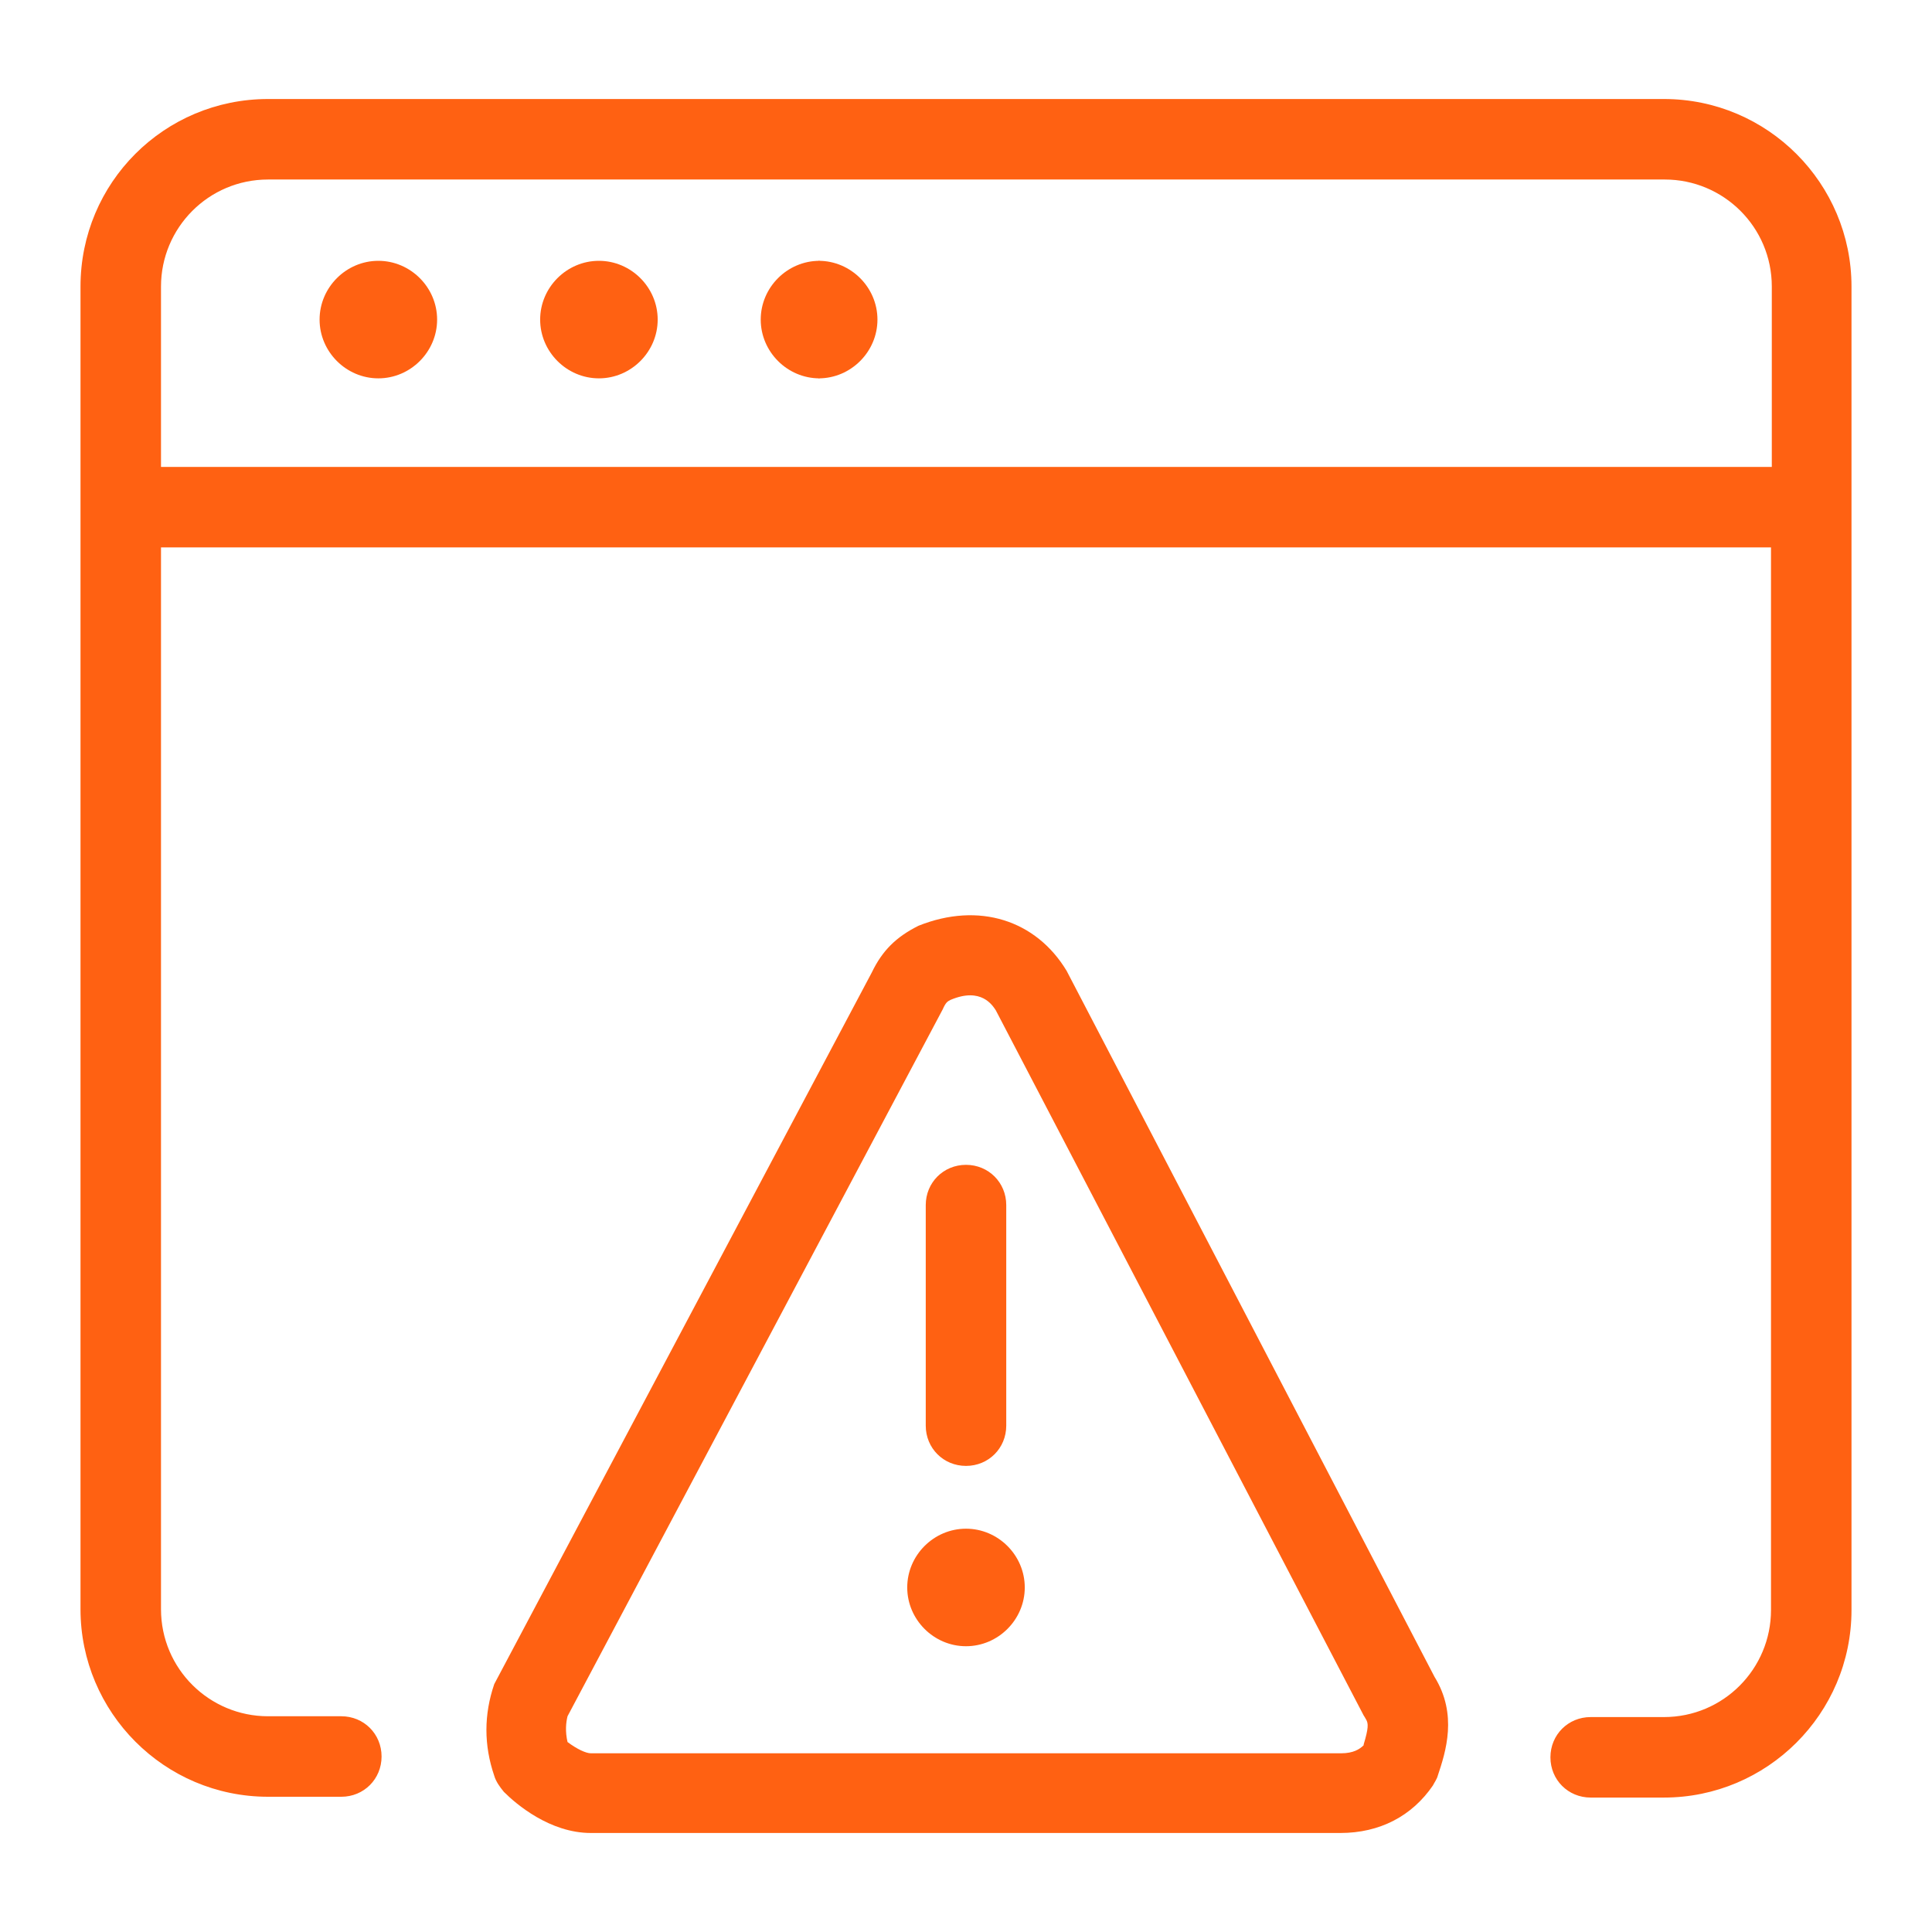
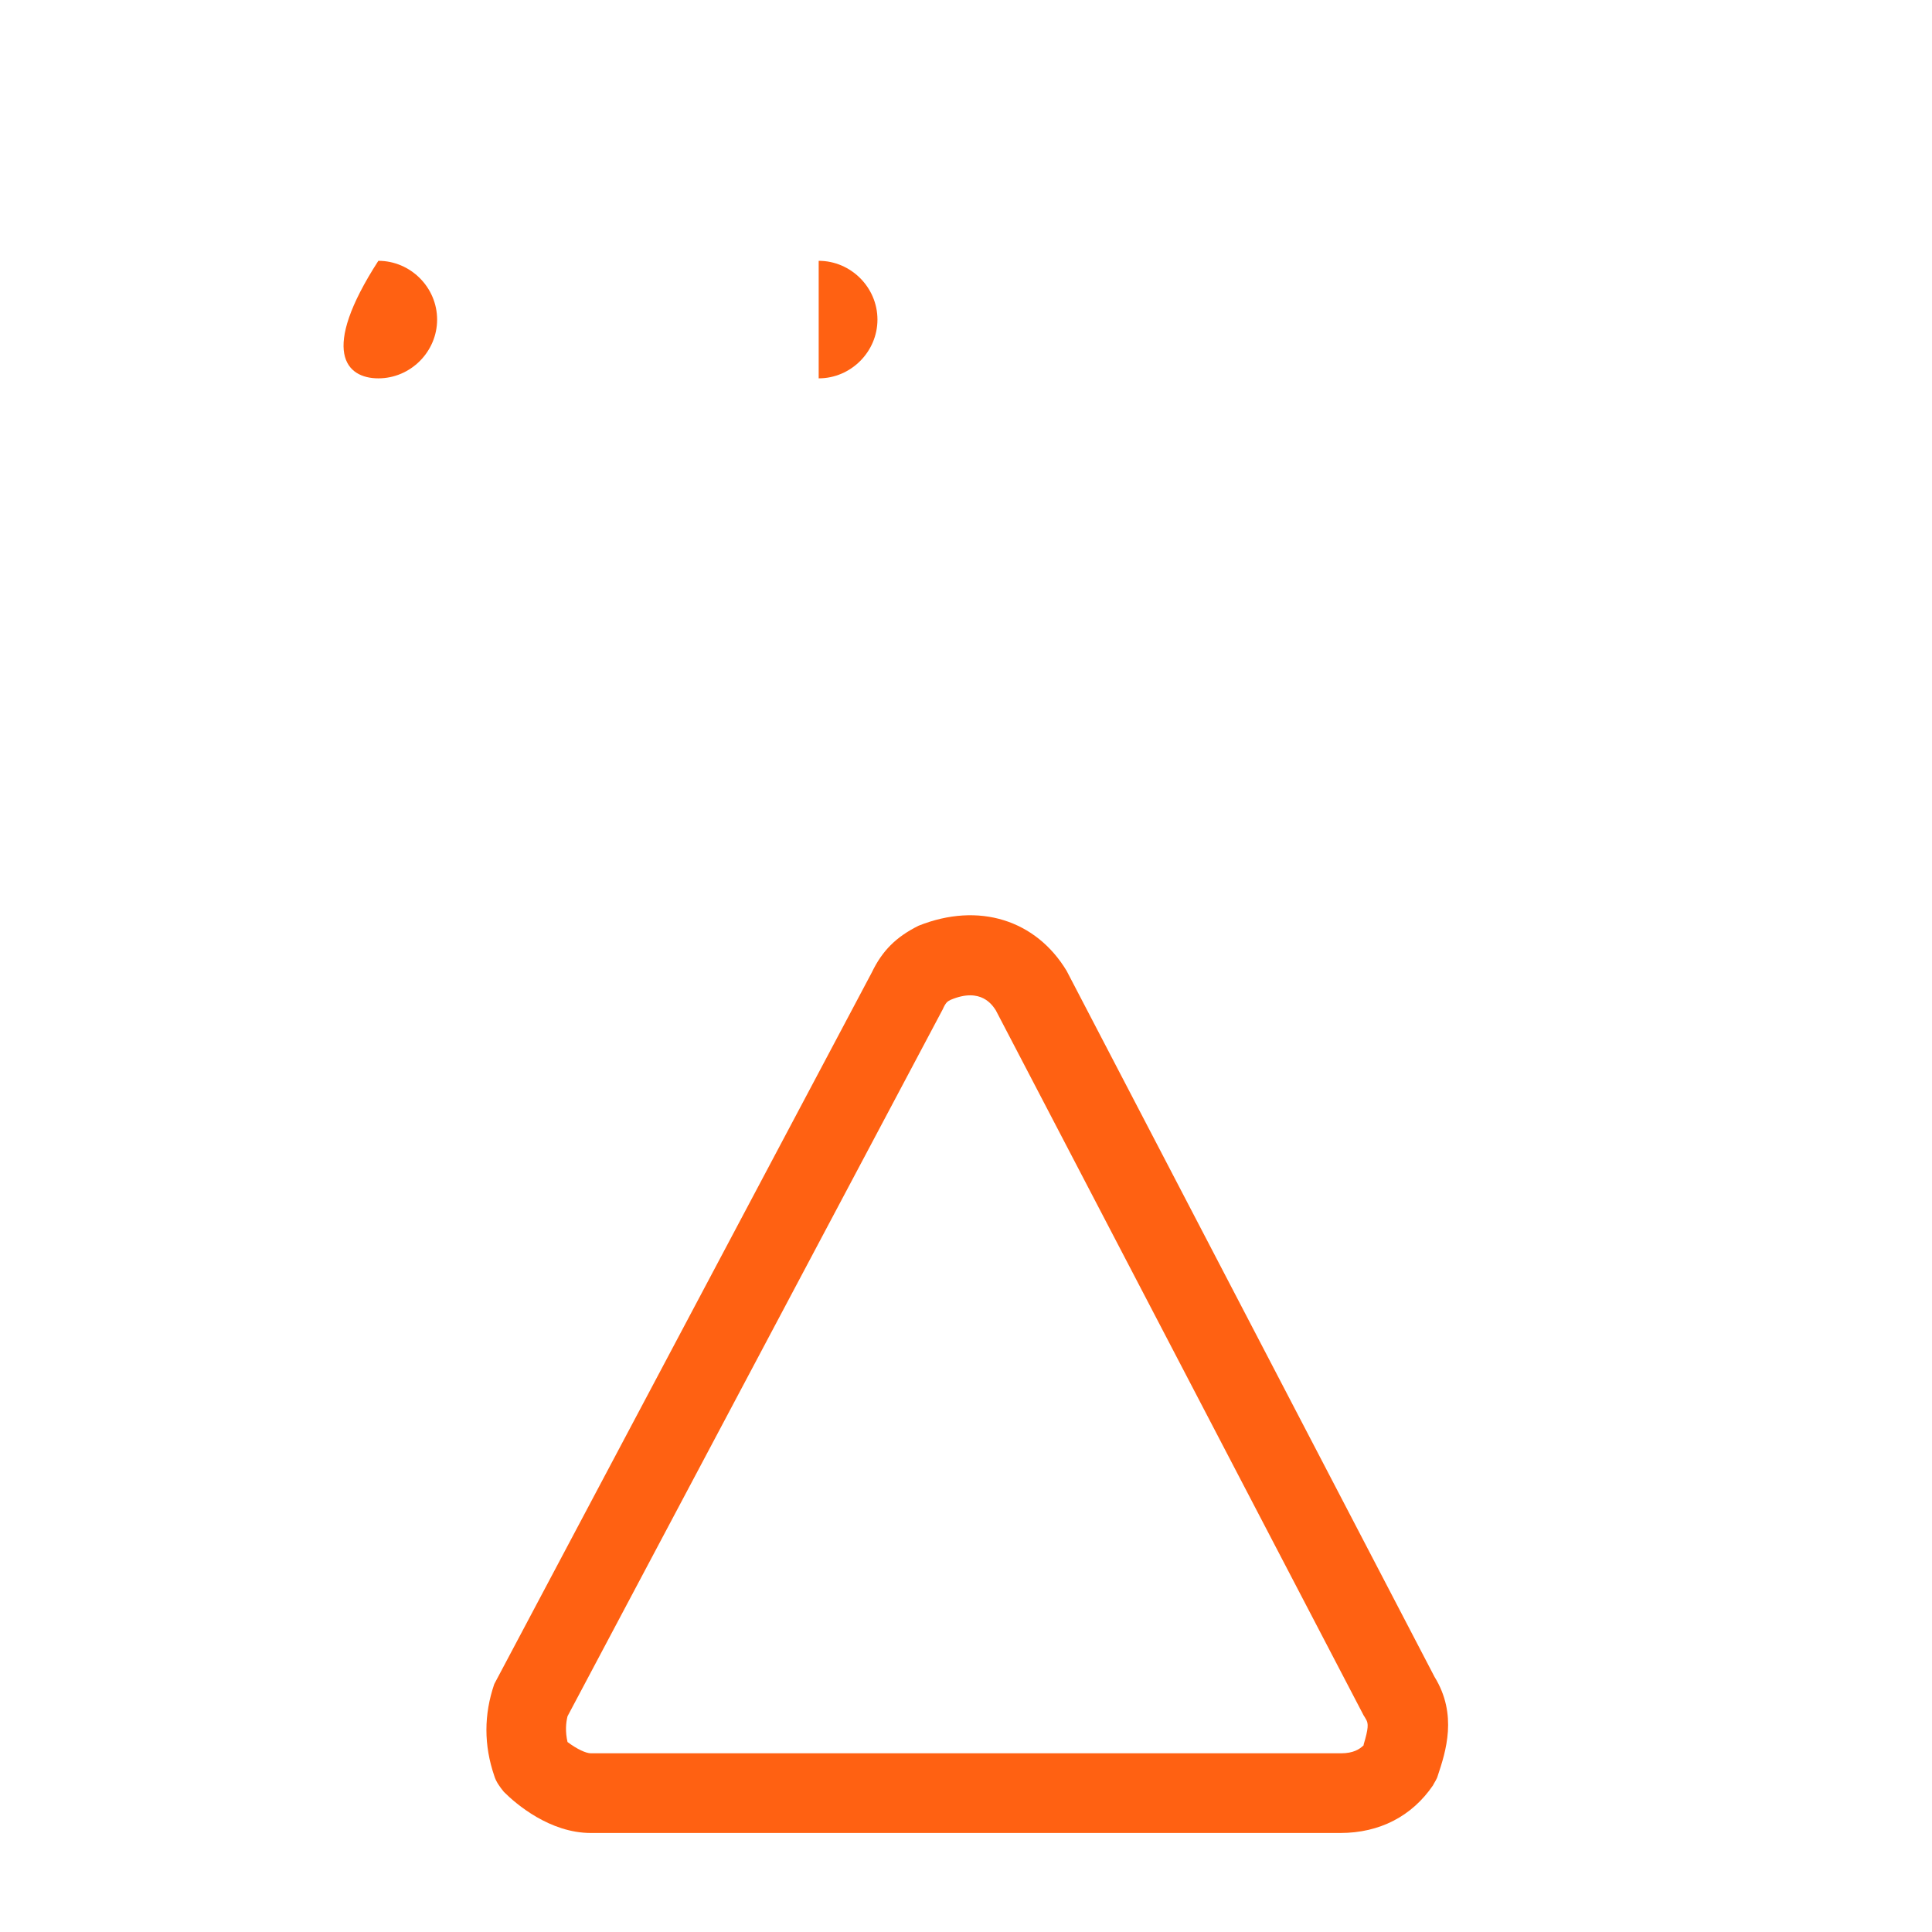
<svg xmlns="http://www.w3.org/2000/svg" width="24" height="24" viewBox="0 0 24 24" fill="none">
-   <path d="M20.67 1.23H3.33C2.04 1.23 1 2.27 1 3.56V19.99C1 21.27 2.04 22.32 3.33 22.32H4.24C4.52 22.32 4.74 22.1 4.74 21.82C4.74 21.54 4.52 21.32 4.24 21.32H3.33C2.6 21.32 2 20.73 2 19.99V6.8H22V20C22 20.73 21.41 21.33 20.67 21.33H19.76C19.48 21.33 19.26 21.55 19.26 21.83C19.26 22.11 19.48 22.33 19.76 22.33H20.67C21.95 22.33 23 21.29 23 20V3.56C23 2.28 21.96 1.23 20.67 1.23ZM2 5.8V3.56C2 2.83 2.59 2.23 3.33 2.23H20.68C21.41 2.23 22.01 2.82 22.01 3.56V5.8H2Z" fill="#FF6112" />
-   <path d="M9.45 3.97C9.45 4.37 9.78 4.7 10.18 4.7V3.24C9.78 3.24 9.45 3.57 9.45 3.97Z" fill="#FF6112" />
  <path d="M10.17 3.24V4.7C10.57 4.7 10.9 4.37 10.9 3.97C10.9 3.57 10.57 3.24 10.17 3.24Z" fill="#FF6112" />
-   <path d="M7.44 3.24C7.04 3.24 6.71 3.57 6.71 3.97C6.71 4.37 7.04 4.7 7.44 4.7C7.84 4.7 8.17 4.37 8.17 3.97C8.17 3.57 7.84 3.24 7.44 3.24Z" fill="#FF6112" />
-   <path d="M4.7 3.24C4.3 3.24 3.97 3.57 3.97 3.97C3.97 4.37 4.3 4.7 4.7 4.7C5.1 4.7 5.43 4.37 5.43 3.97C5.43 3.57 5.1 3.24 4.7 3.24Z" fill="#FF6112" />
-   <path d="M12 18.99C11.6 18.99 11.27 19.32 11.27 19.72C11.27 20.12 11.6 20.45 12 20.45C12.4 20.45 12.73 20.12 12.73 19.72C12.73 19.32 12.4 18.99 12 18.99Z" fill="#FF6112" />
-   <path d="M12 18.21C12.28 18.21 12.5 17.99 12.5 17.71V14.97C12.5 14.69 12.28 14.47 12 14.47C11.72 14.47 11.5 14.69 11.5 14.97V17.71C11.5 17.99 11.72 18.21 12 18.21Z" fill="#FF6112" />
+   <path d="M4.7 3.24C3.97 4.37 4.3 4.7 4.7 4.7C5.1 4.7 5.43 4.37 5.43 3.97C5.43 3.57 5.1 3.24 4.7 3.24Z" fill="#FF6112" />
  <path d="M13.25 12.06C12.87 11.43 12.16 11.2 11.41 11.5C11.13 11.64 10.96 11.81 10.83 12.08L6.14 20.92C6.01 21.3 6.01 21.68 6.14 22.06C6.16 22.13 6.21 22.2 6.26 22.26C6.41 22.41 6.83 22.77 7.34 22.77H16.65C17.14 22.77 17.54 22.56 17.8 22.18C17.82 22.14 17.85 22.1 17.86 22.06C17.96 21.76 18.11 21.3 17.82 20.83L13.25 12.06ZM16.94 21.68C16.89 21.73 16.81 21.78 16.66 21.78H7.34C7.28 21.78 7.17 21.73 7.05 21.64C7.02 21.51 7.03 21.4 7.05 21.32L11.71 12.54C11.75 12.45 11.77 12.44 11.81 12.42C12.19 12.26 12.33 12.49 12.37 12.55L16.94 21.31C16.94 21.31 16.96 21.34 16.97 21.36C17 21.41 17 21.47 16.94 21.67V21.68Z" fill="#FF6112" />
</svg>